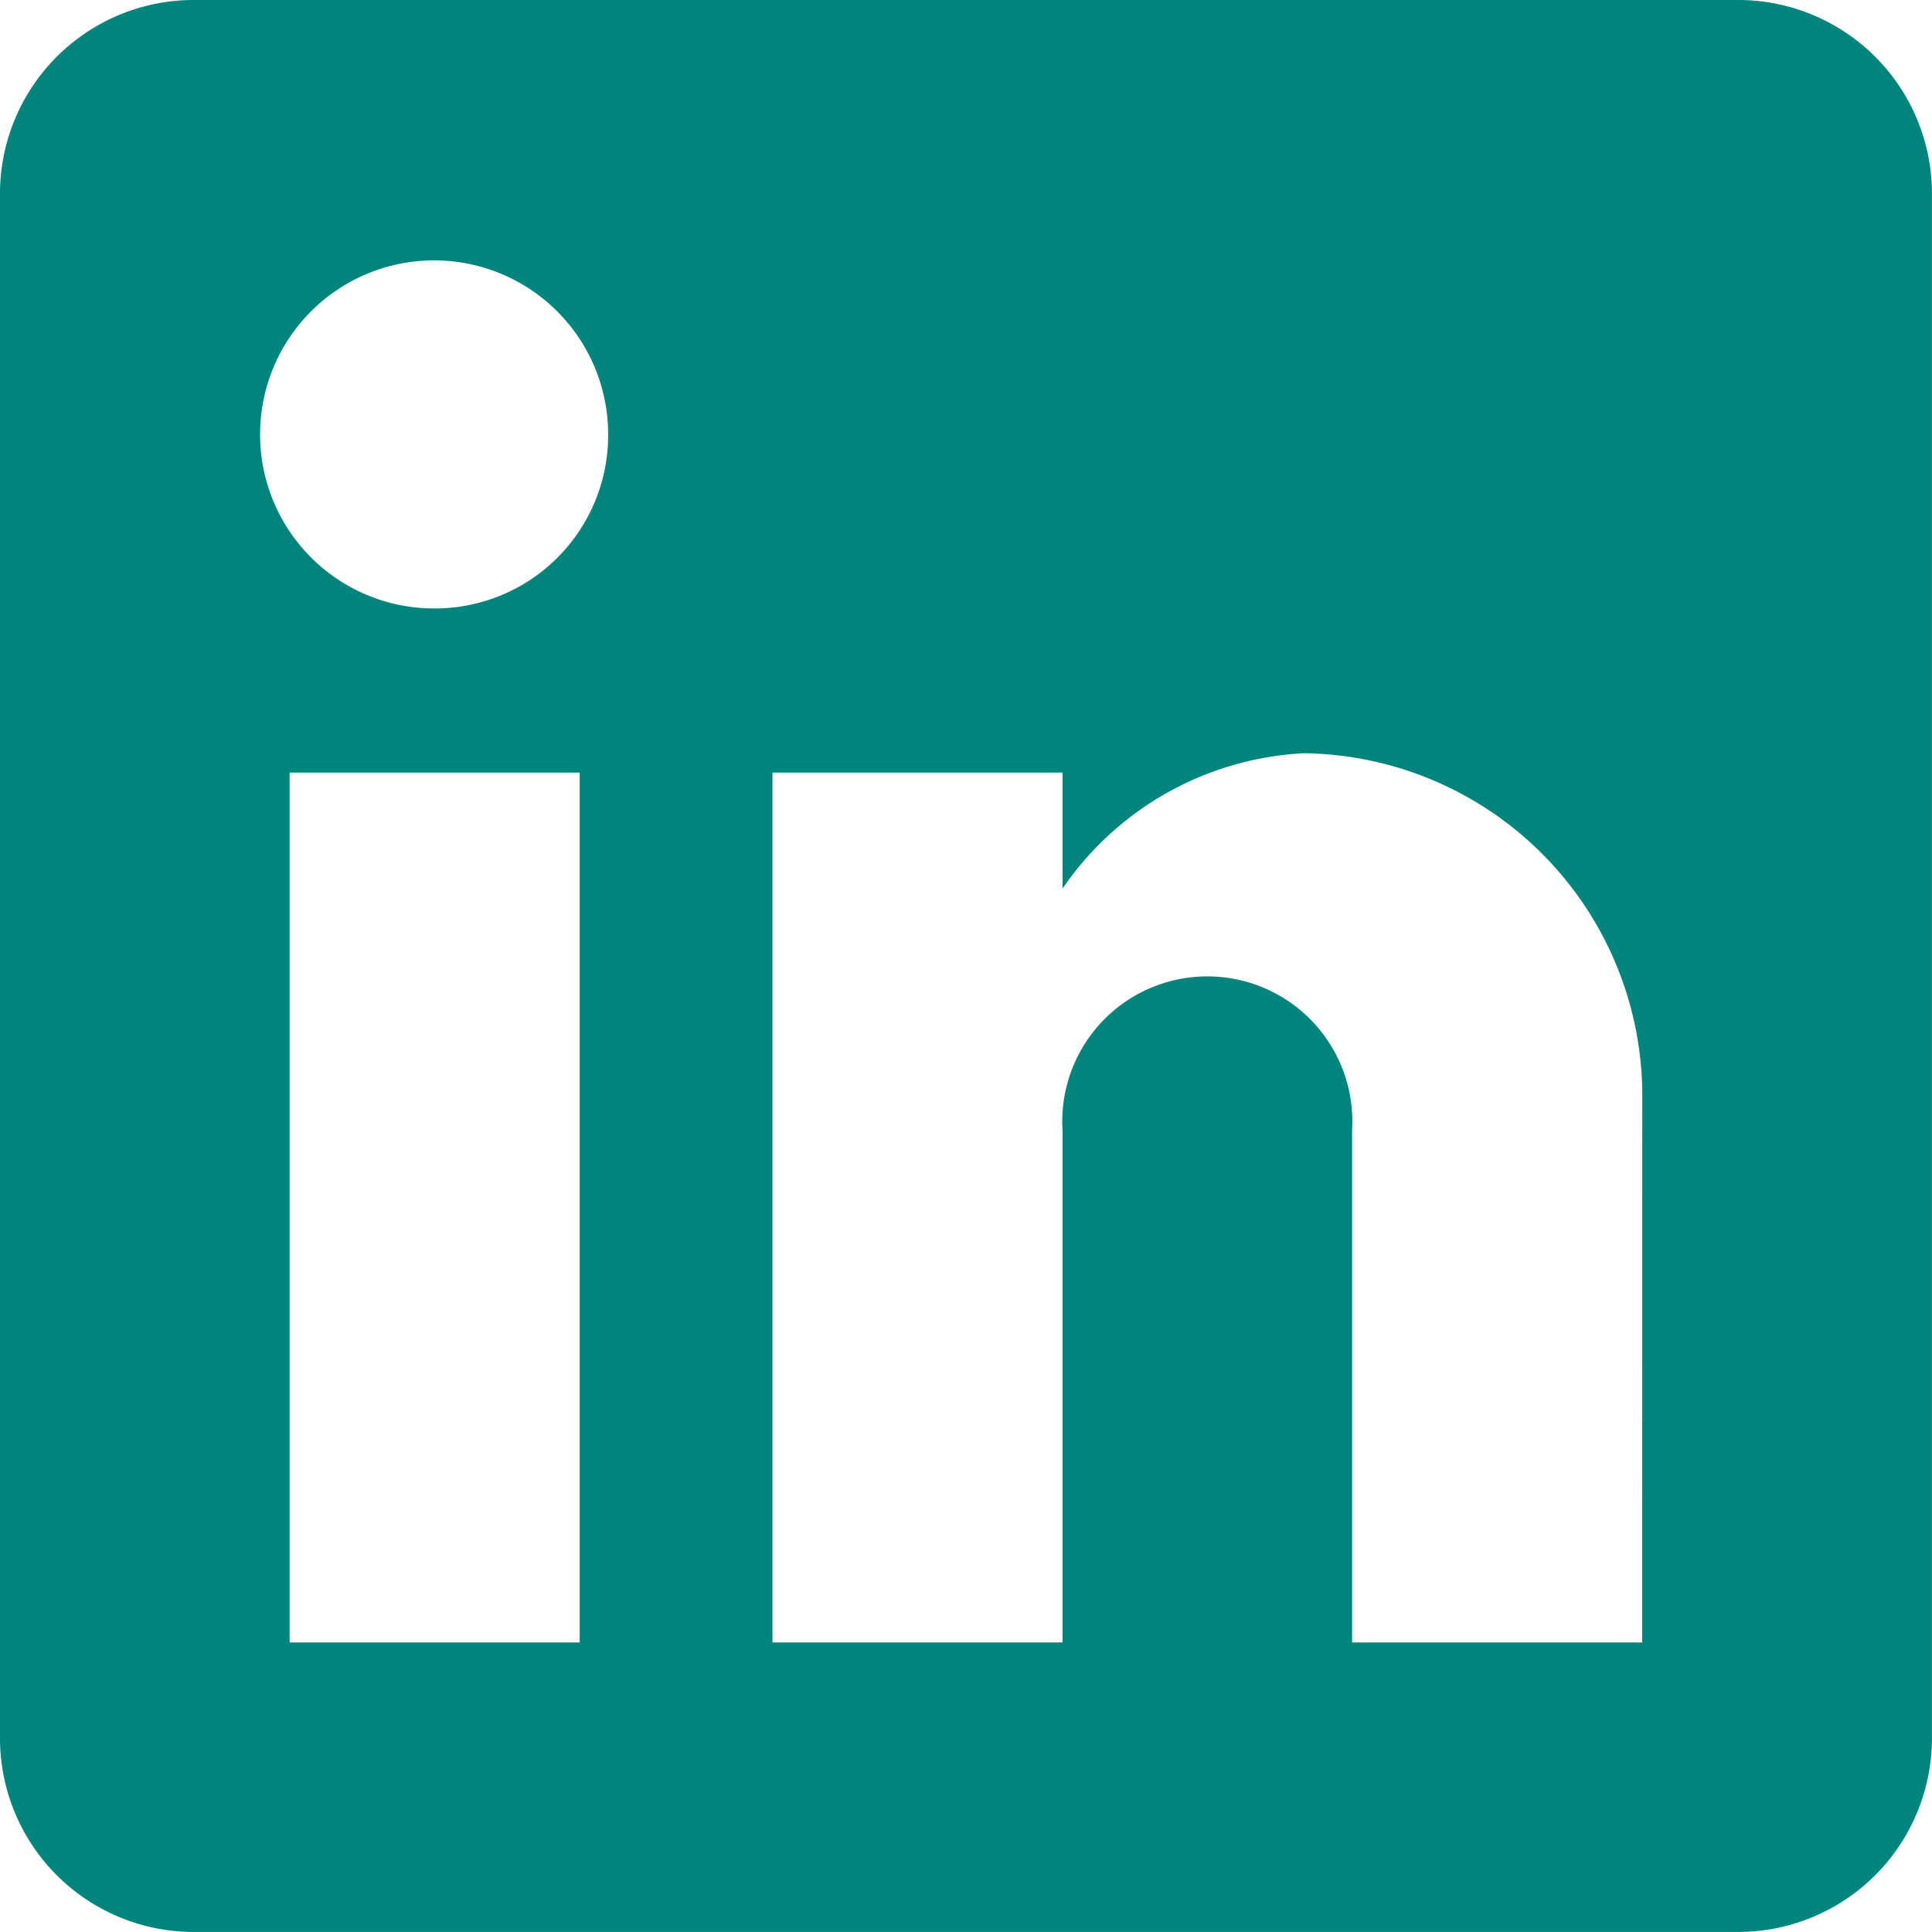
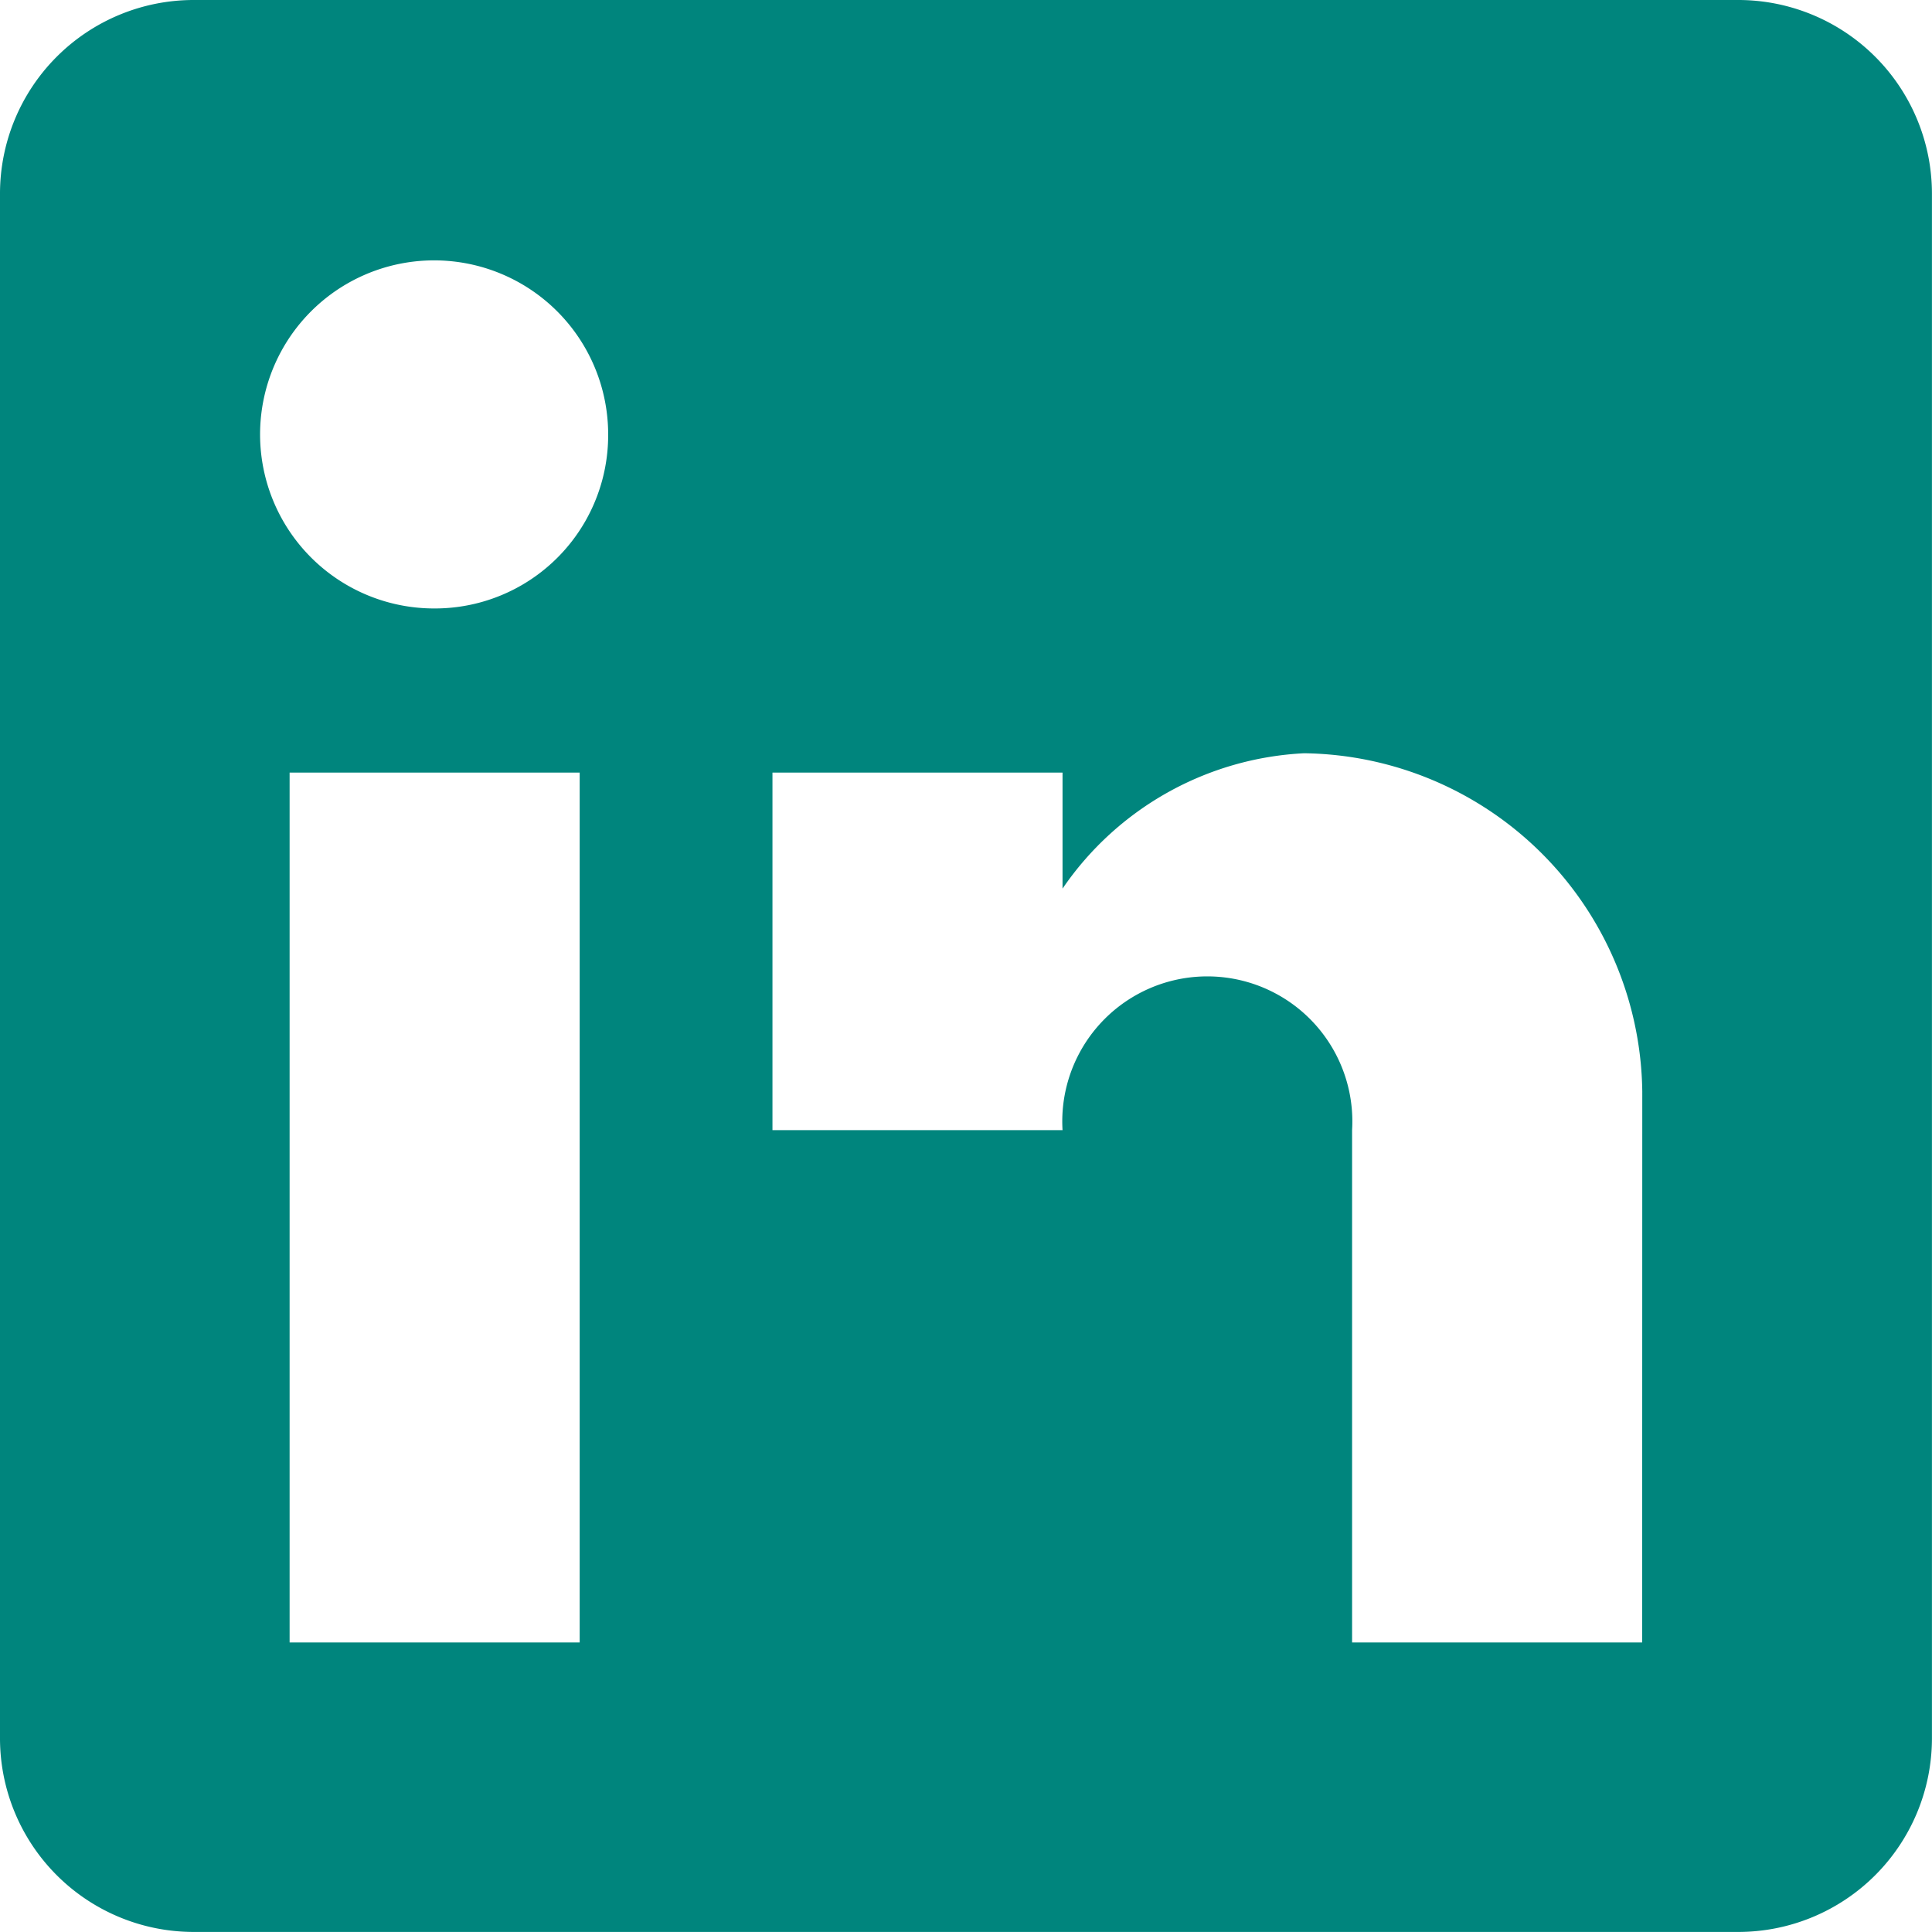
<svg xmlns="http://www.w3.org/2000/svg" width="33.302" height="33.302" viewBox="0 0 33.302 33.302">
-   <path id="Path_4917" data-name="Path 4917" d="M981.967,532H955.334A3.339,3.339,0,0,0,952,535.334v26.633a3.339,3.339,0,0,0,3.334,3.334h26.633a3.339,3.339,0,0,0,3.334-3.334V535.334A3.339,3.339,0,0,0,981.967,532Zm-19.975,28.311h-5V545.317h5Zm-2.5-17.823a3,3,0,1,1,2.991-2.991,2.987,2.987,0,0,1-2.991,2.991Zm20.814,17.823h-5v-8.831a2.5,2.5,0,1,0-4.991,0v8.831h-5V545.317h5v2a5.364,5.364,0,0,1,4.163-2.333,5.906,5.906,0,0,1,5.83,5.83Zm0,0" transform="translate(-952 -532)" fill="#00857d" />
+   <path id="Path_4917" data-name="Path 4917" d="M981.967,532H955.334A3.339,3.339,0,0,0,952,535.334v26.633a3.339,3.339,0,0,0,3.334,3.334h26.633a3.339,3.339,0,0,0,3.334-3.334V535.334A3.339,3.339,0,0,0,981.967,532Zm-19.975,28.311h-5V545.317h5Zm-2.5-17.823a3,3,0,1,1,2.991-2.991,2.987,2.987,0,0,1-2.991,2.991Zm20.814,17.823h-5v-8.831a2.5,2.5,0,1,0-4.991,0h-5V545.317h5v2a5.364,5.364,0,0,1,4.163-2.333,5.906,5.906,0,0,1,5.83,5.83Zm0,0" transform="translate(-952 -532)" fill="#00857d" />
</svg>